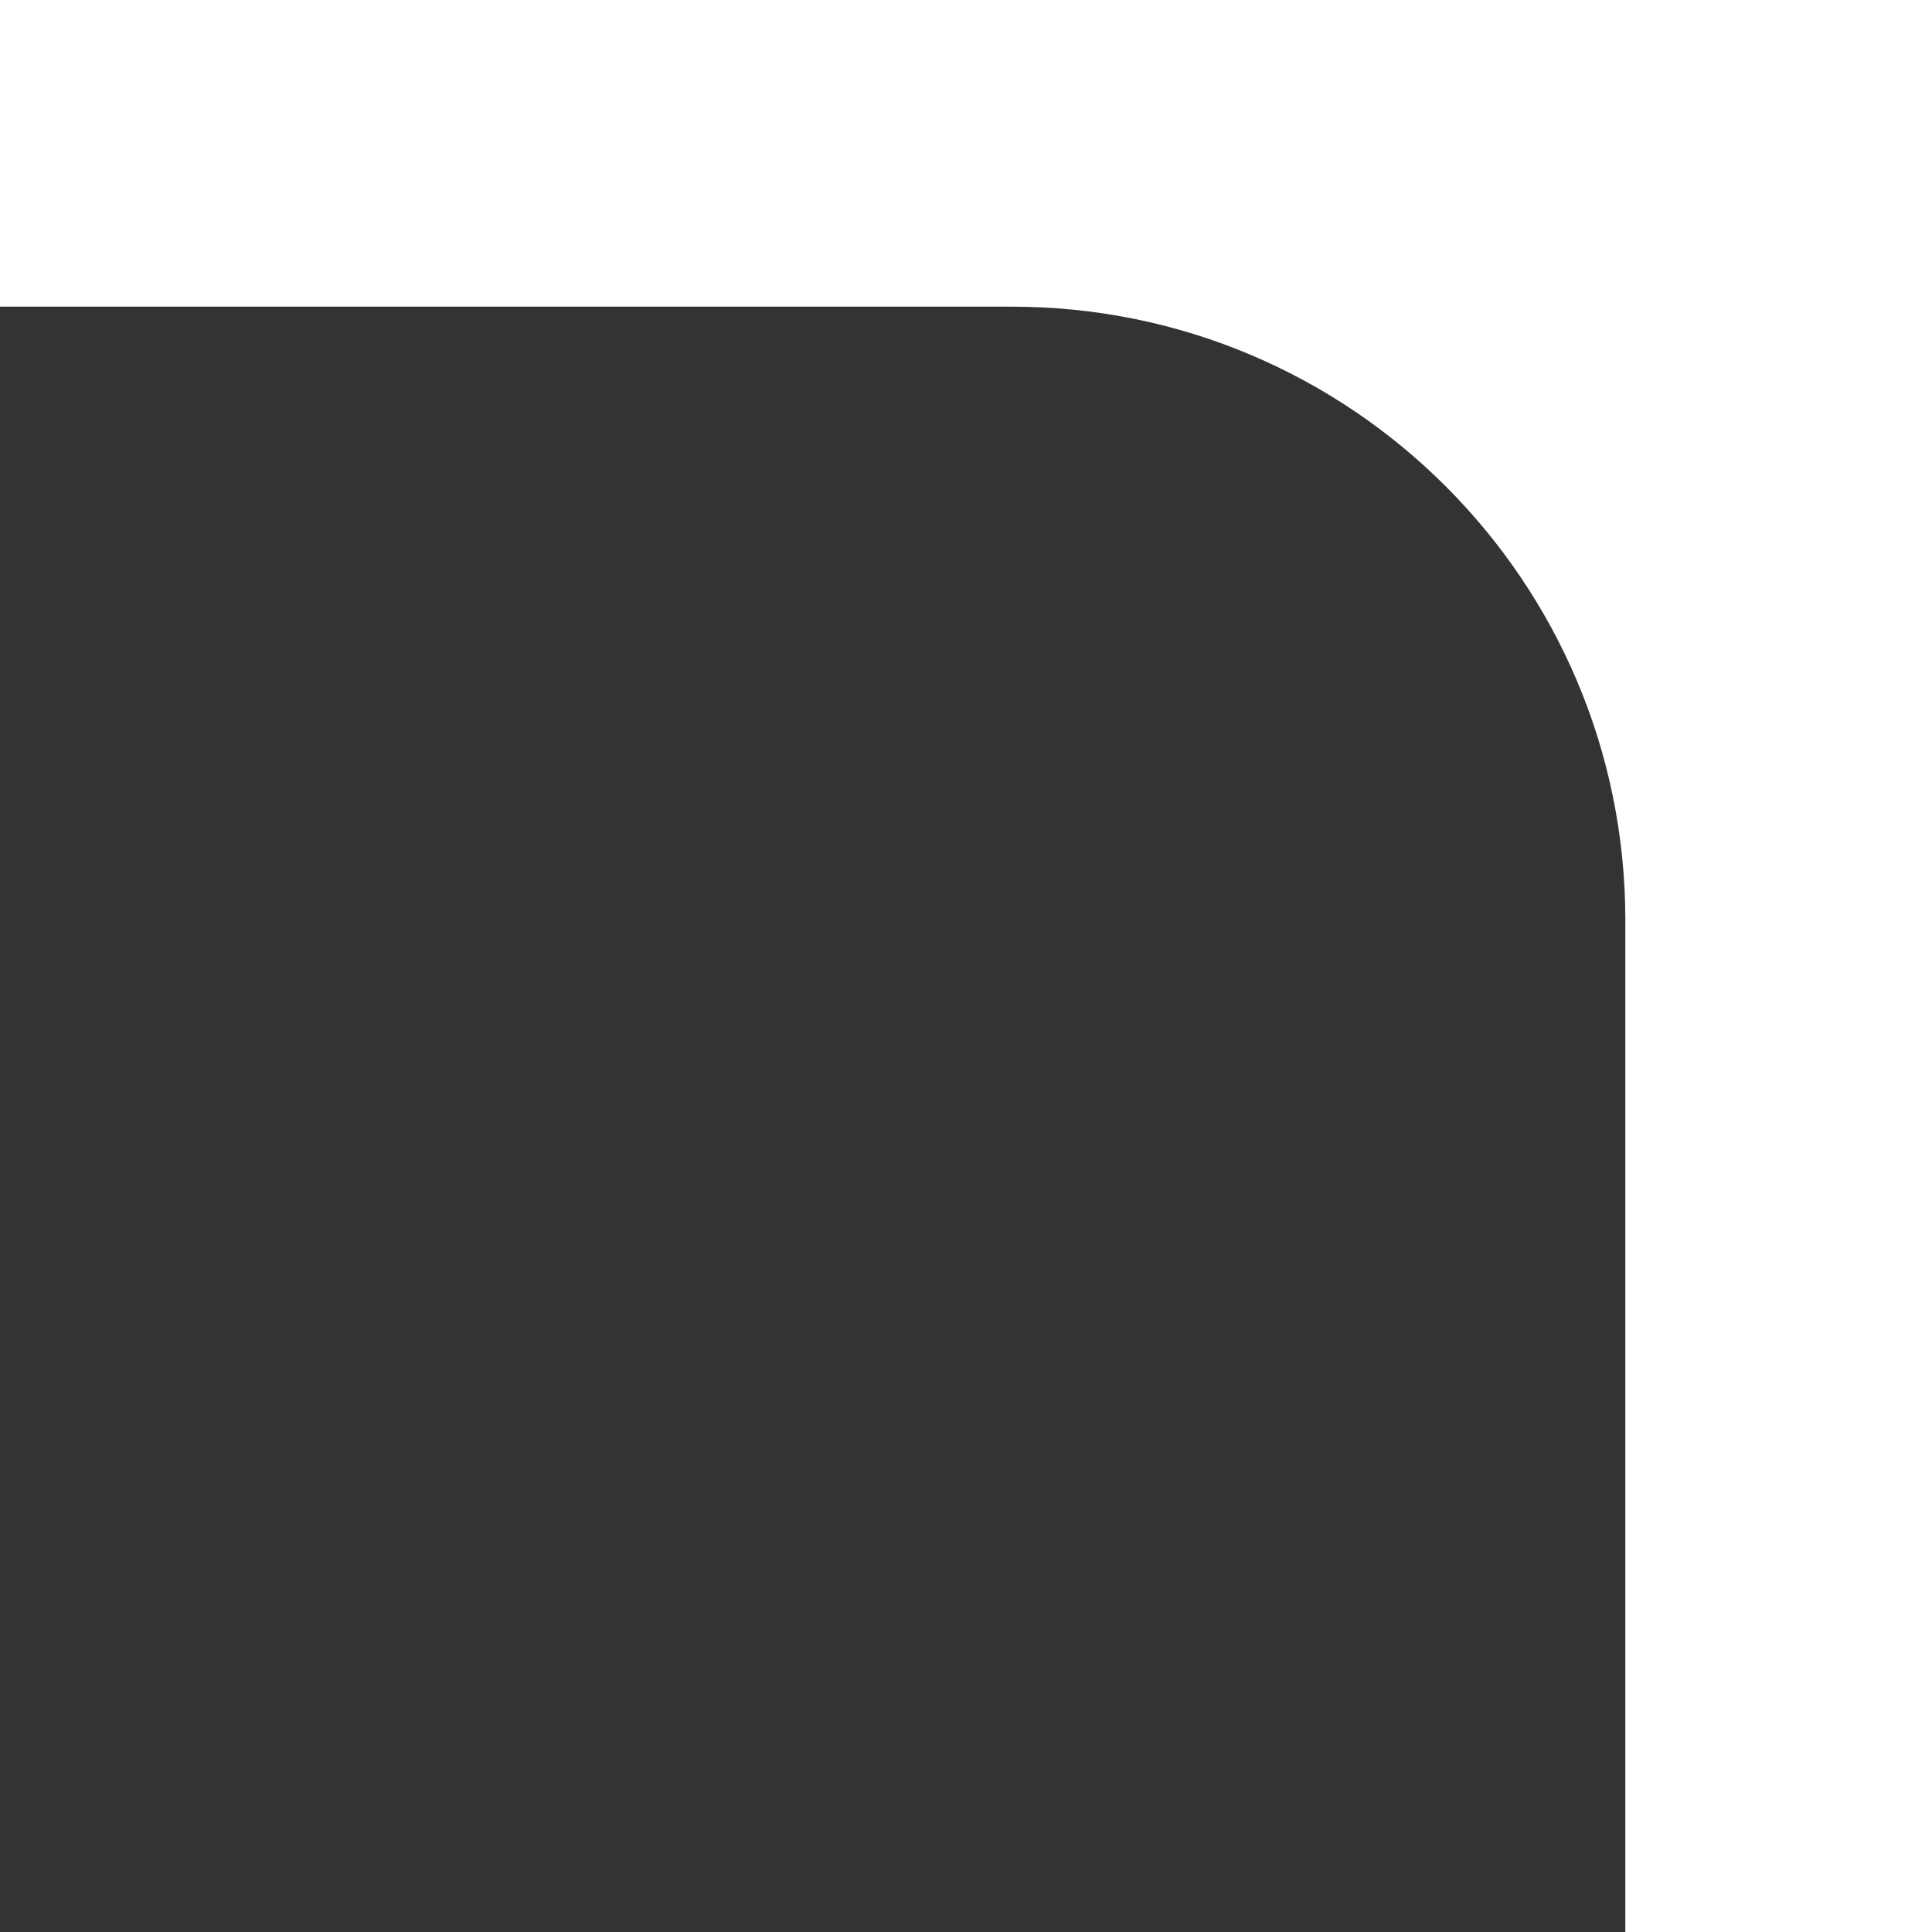
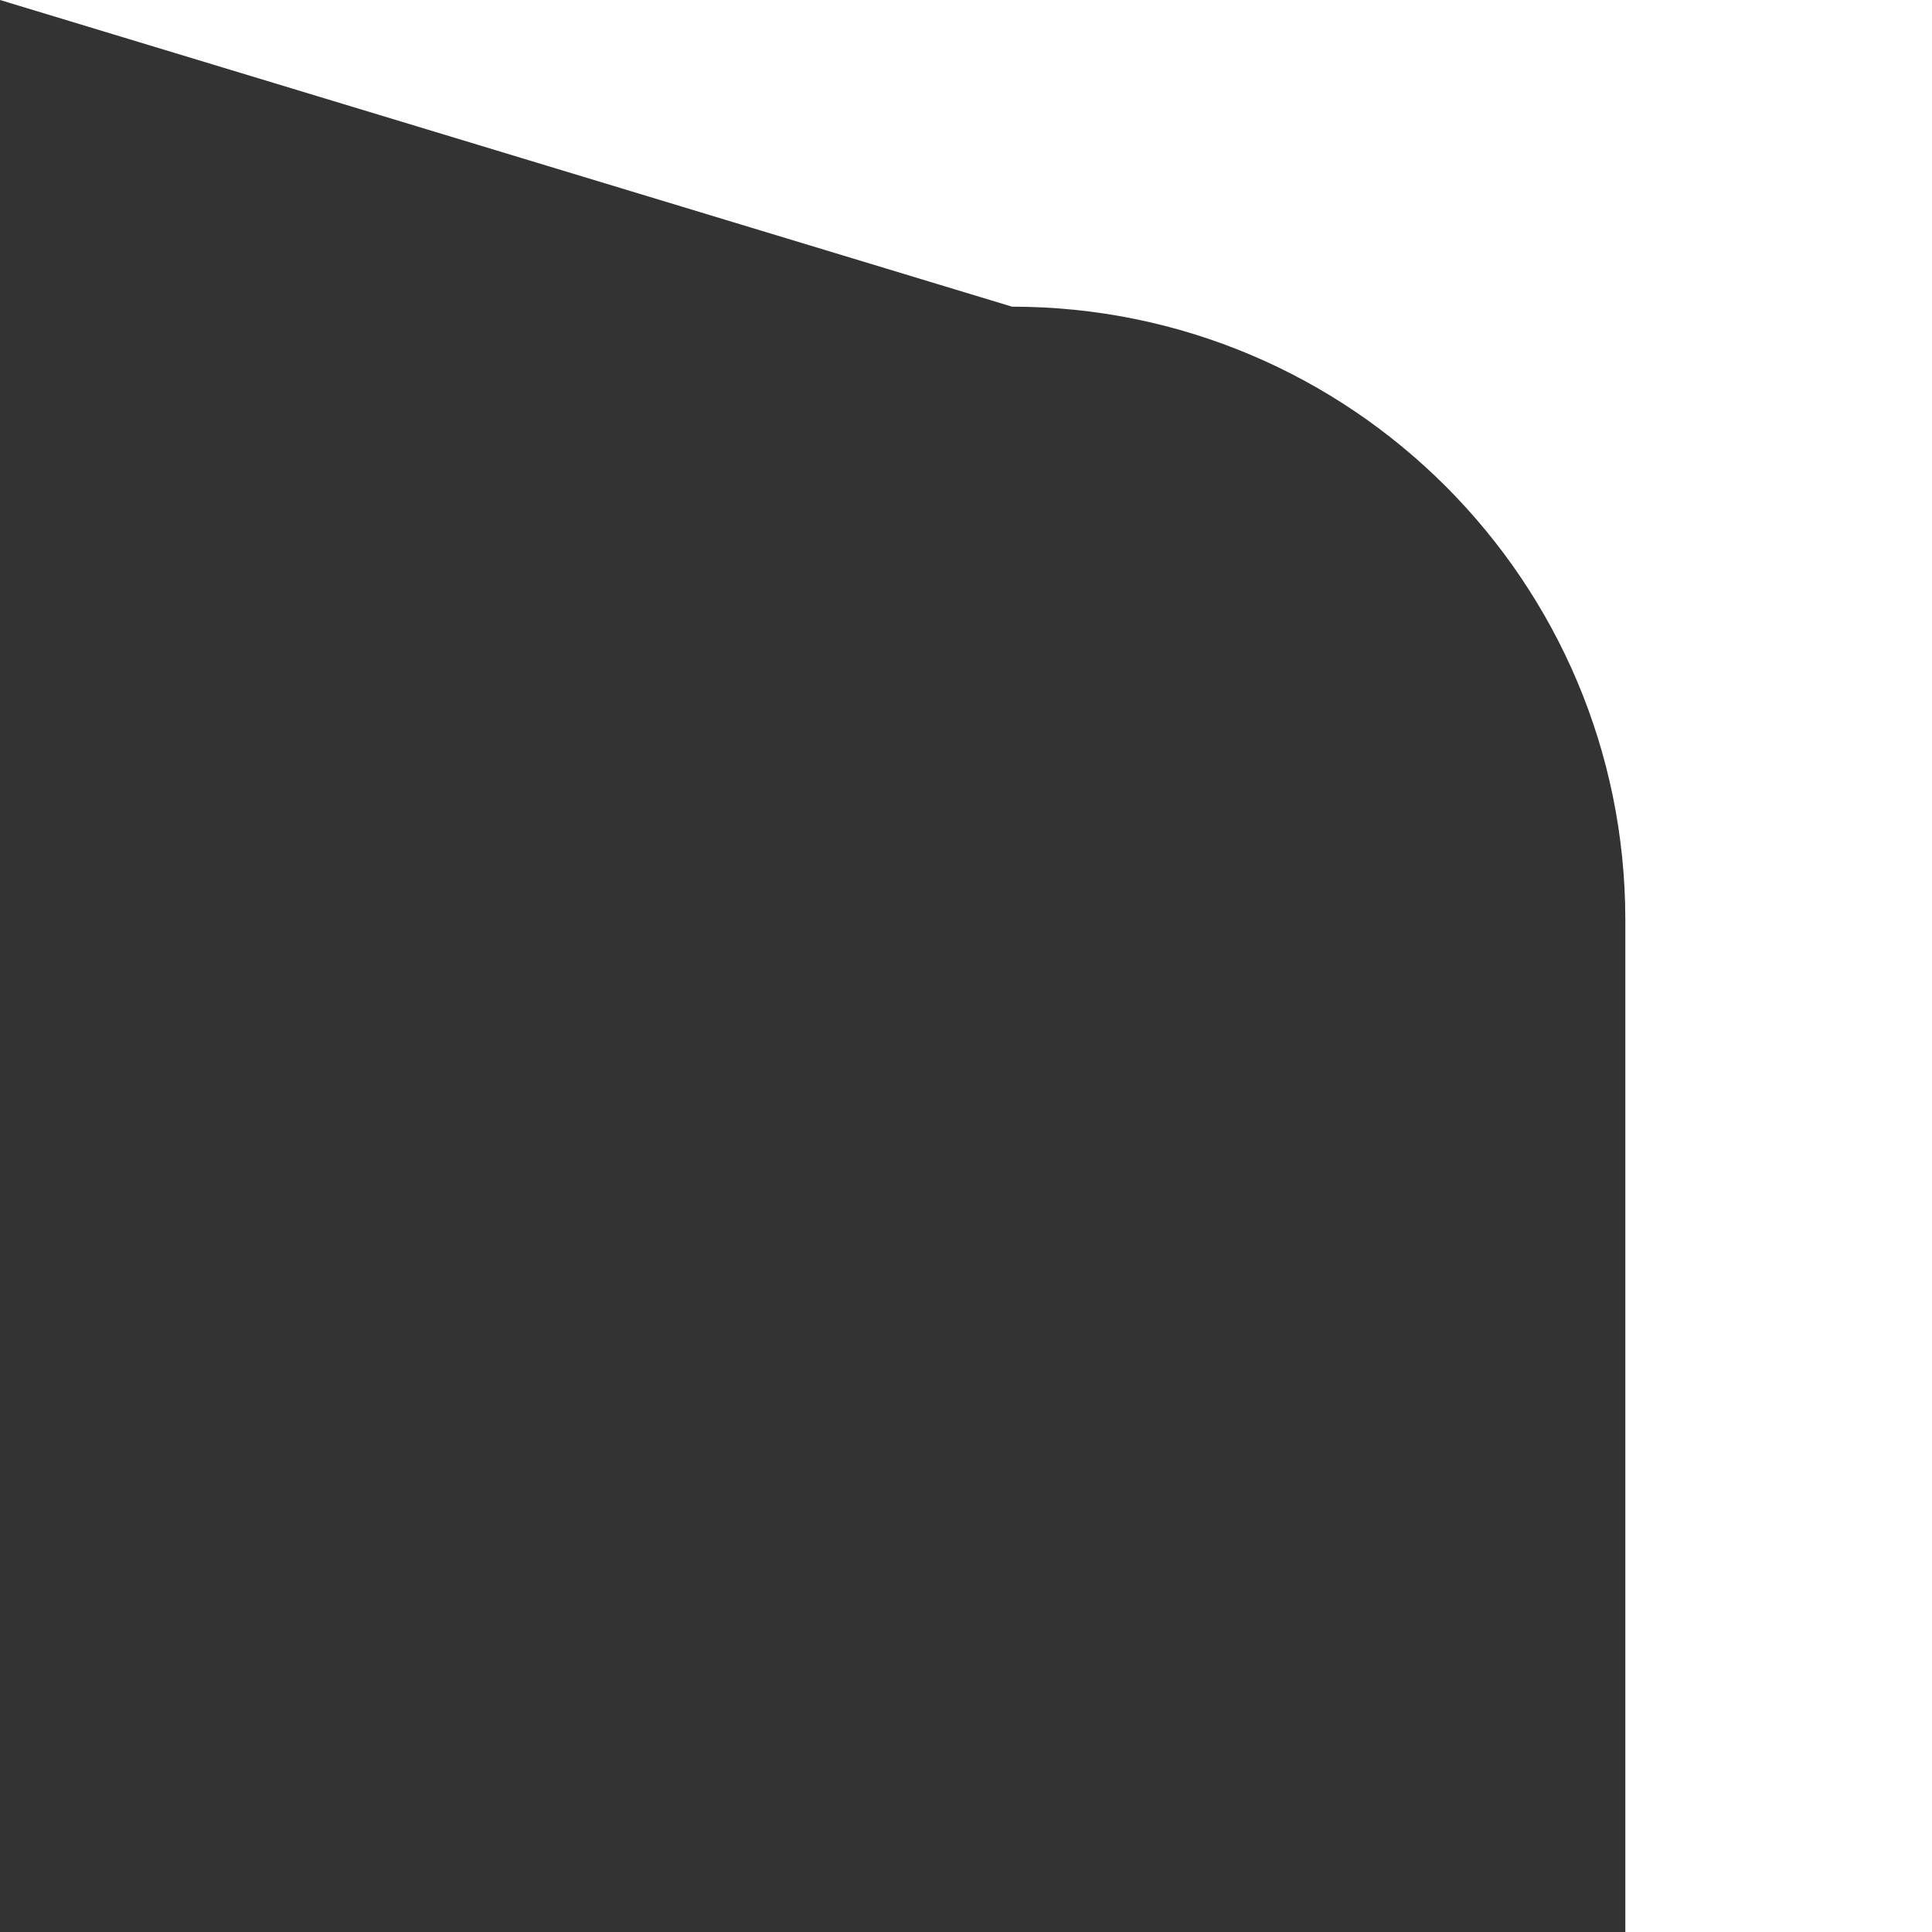
<svg xmlns="http://www.w3.org/2000/svg" width="63" height="63" viewBox="0 0 63 63" fill="none">
  <rect x="0" y="0" width="63" height="63" fill="#333333" stroke="none" />
-   <path d="M33 10C44.046 10 53 18.954 53 30L53 63L63 63L63 0L0 -2.75382e-06L-4.37114e-07 10L33 10Z" fill="white" />
+   <path d="M33 10C44.046 10 53 18.954 53 30L53 63L63 63L63 0L0 -2.75382e-06L33 10Z" fill="white" />
</svg>